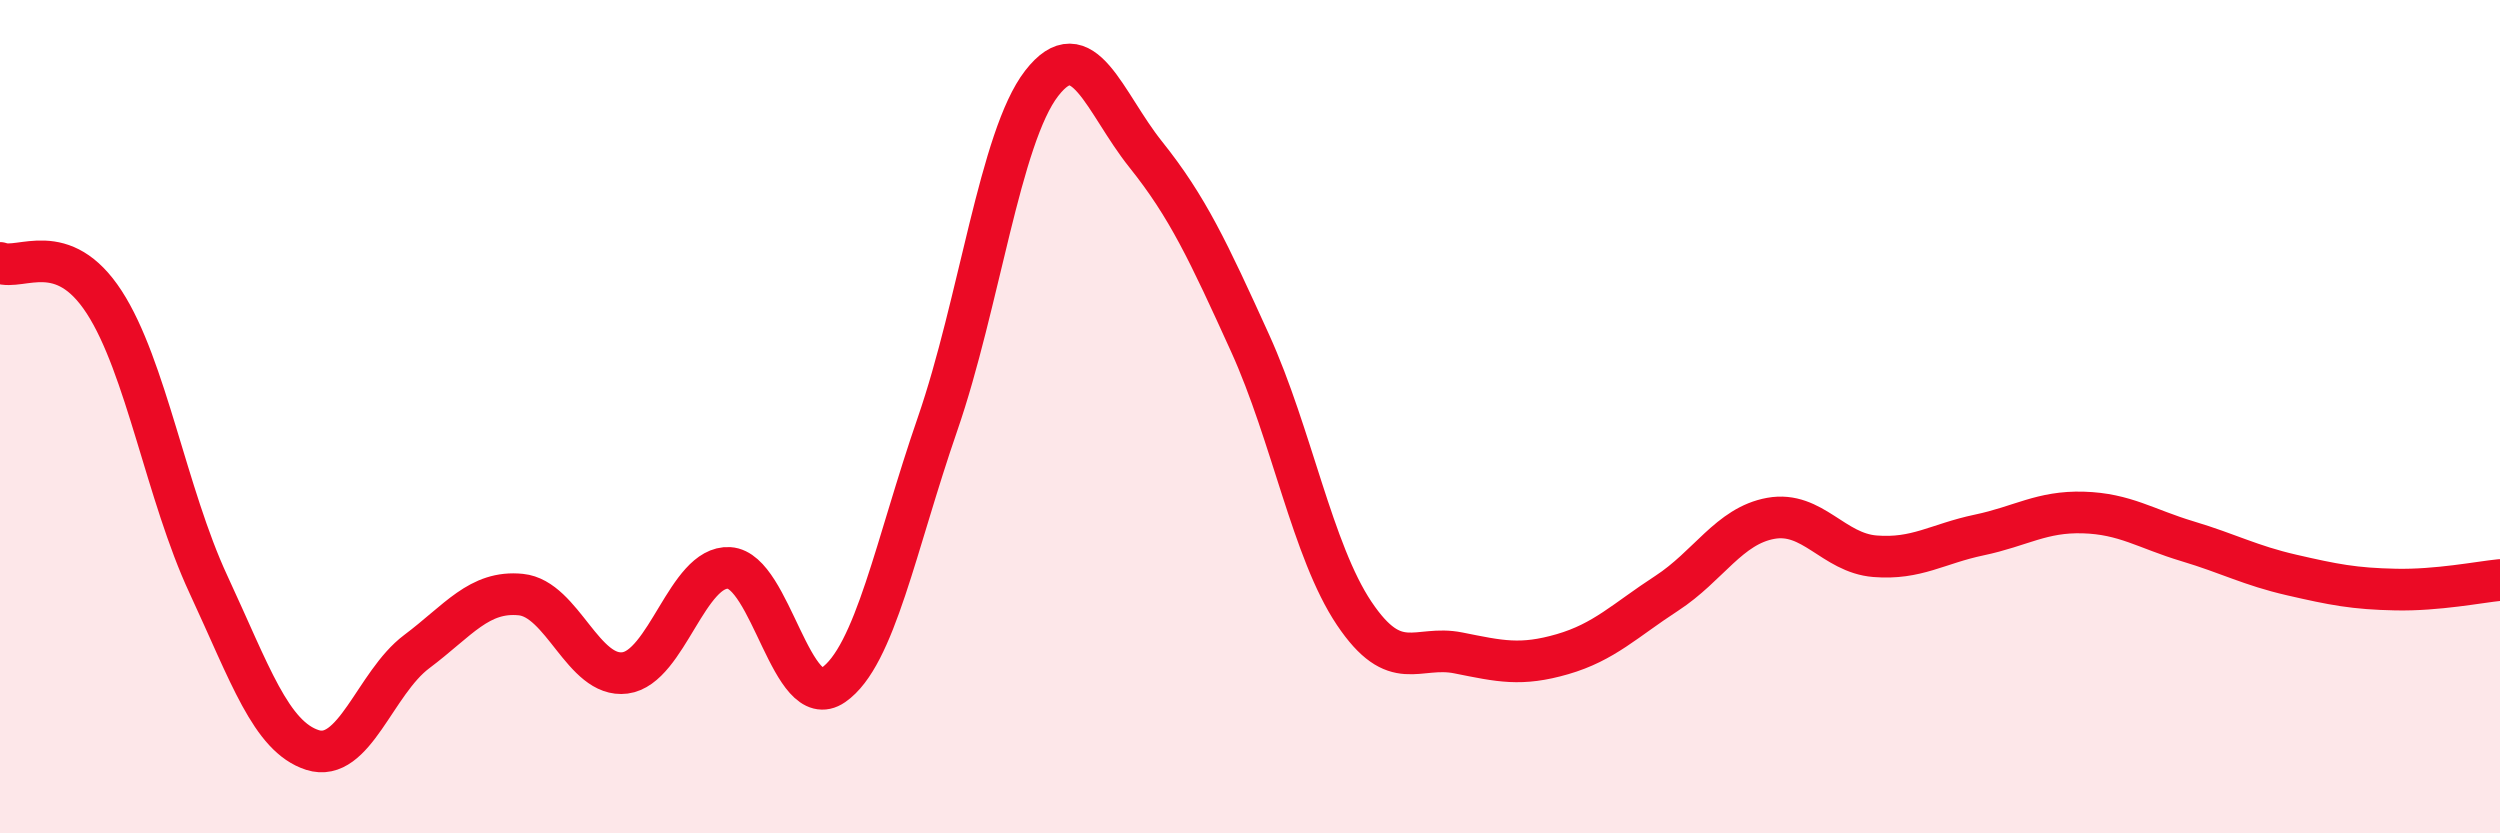
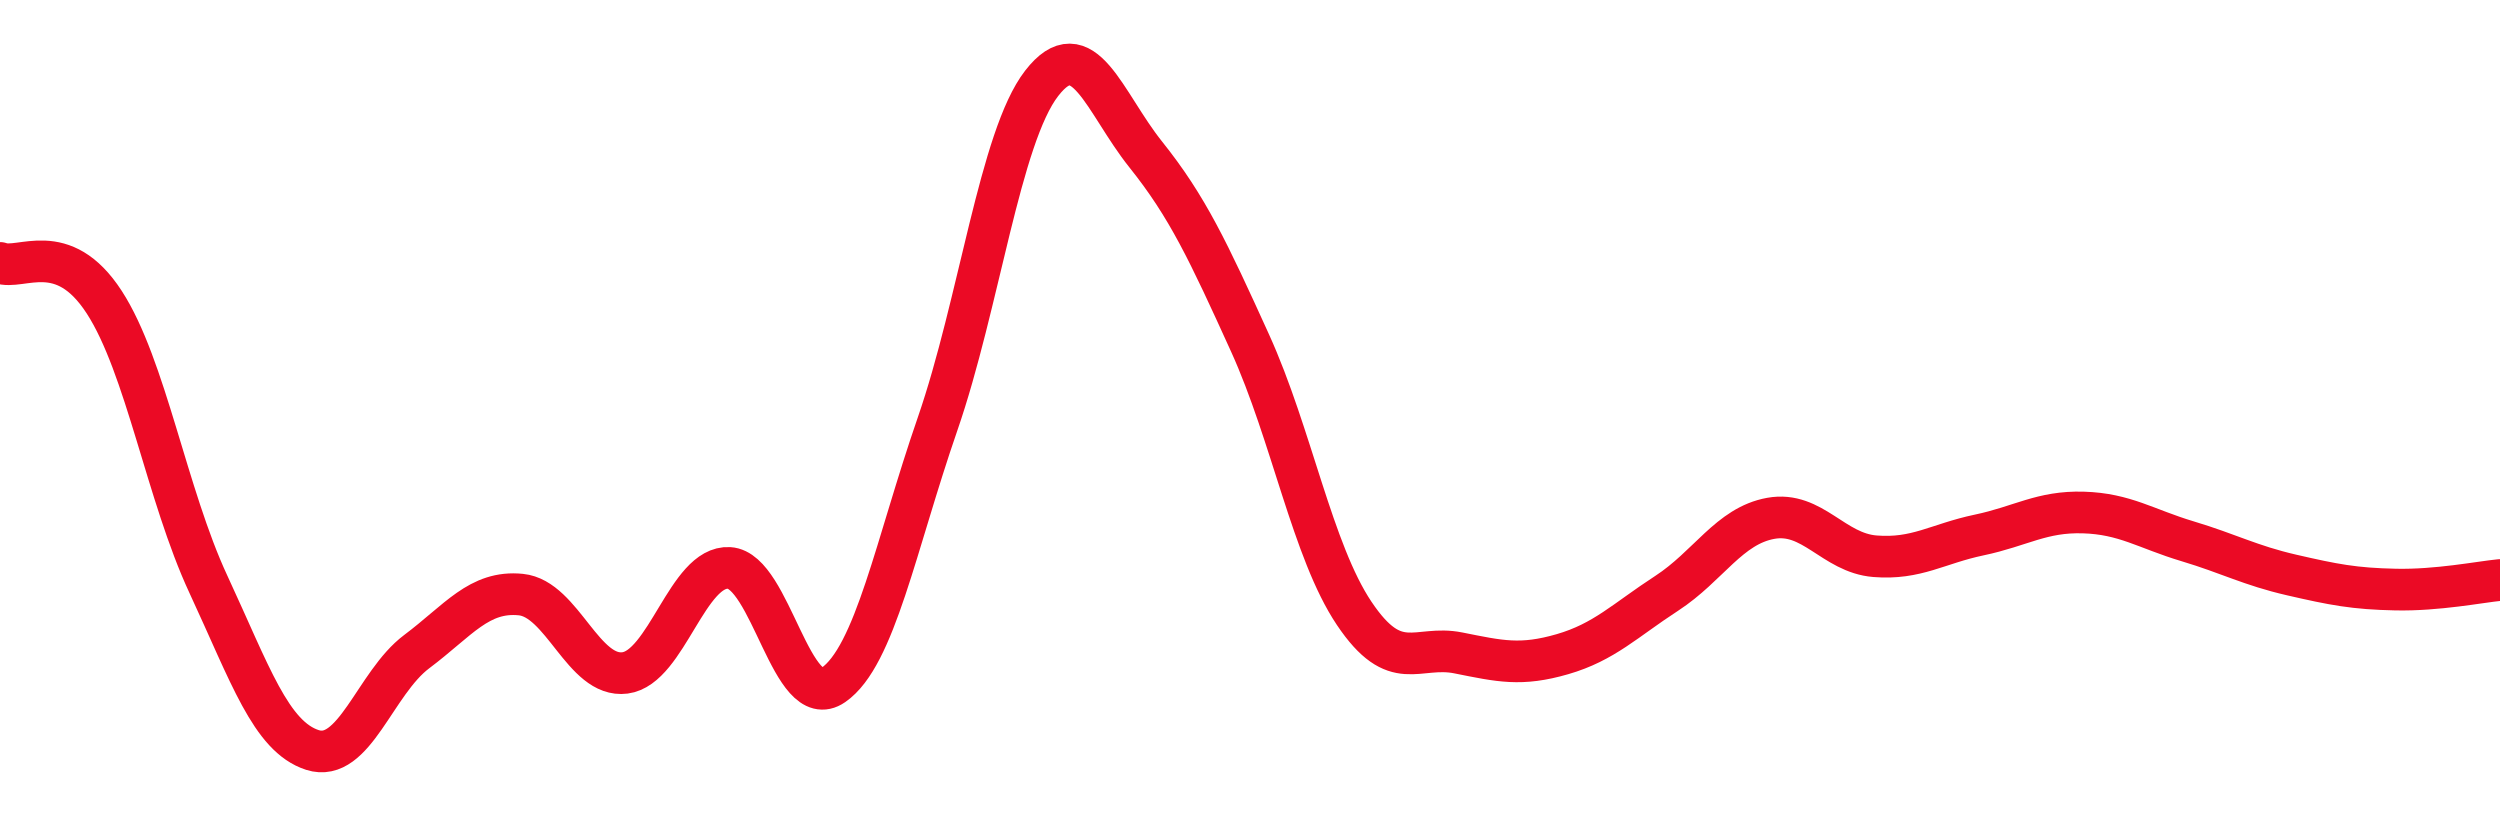
<svg xmlns="http://www.w3.org/2000/svg" width="60" height="20" viewBox="0 0 60 20">
-   <path d="M 0,6.31 C 0.5,6.5 1.5,5.71 2.5,7.25 C 3.5,8.79 4,11.87 5,14.02 C 6,16.17 6.5,17.68 7.5,18 C 8.5,18.32 9,16.39 10,15.64 C 11,14.89 11.5,14.17 12.5,14.27 C 13.5,14.37 14,16.28 15,16.15 C 16,16.02 16.5,13.57 17.5,13.63 C 18.5,13.69 19,17.13 20,16.44 C 21,15.75 21.5,13.07 22.5,10.18 C 23.5,7.29 24,3.29 25,2 C 26,0.71 26.5,2.46 27.5,3.71 C 28.5,4.96 29,6.03 30,8.23 C 31,10.43 31.5,13.23 32.5,14.72 C 33.5,16.21 34,15.47 35,15.67 C 36,15.87 36.5,15.99 37.5,15.7 C 38.5,15.41 39,14.89 40,14.24 C 41,13.59 41.5,12.62 42.5,12.44 C 43.5,12.26 44,13.27 45,13.35 C 46,13.43 46.5,13.05 47.5,12.84 C 48.5,12.63 49,12.27 50,12.3 C 51,12.33 51.5,12.69 52.5,12.99 C 53.5,13.29 54,13.57 55,13.8 C 56,14.03 56.5,14.13 57.5,14.15 C 58.5,14.17 59.5,13.97 60,13.92L60 20L0 20Z" fill="#EB0A25" opacity="0.1" stroke-linecap="round" stroke-linejoin="round" />
  <path d="M 0,6.31 C 0.5,6.5 1.5,5.71 2.5,7.25 C 3.5,8.79 4,11.87 5,14.02 C 6,16.17 6.5,17.68 7.5,18 C 8.5,18.32 9,16.39 10,15.64 C 11,14.89 11.5,14.17 12.5,14.27 C 13.5,14.37 14,16.28 15,16.15 C 16,16.02 16.5,13.57 17.5,13.63 C 18.5,13.69 19,17.13 20,16.44 C 21,15.75 21.5,13.07 22.5,10.18 C 23.5,7.29 24,3.29 25,2 C 26,0.71 26.5,2.46 27.5,3.71 C 28.5,4.96 29,6.03 30,8.23 C 31,10.43 31.5,13.23 32.5,14.72 C 33.5,16.21 34,15.47 35,15.67 C 36,15.87 36.5,15.99 37.5,15.7 C 38.5,15.41 39,14.89 40,14.24 C 41,13.59 41.5,12.62 42.5,12.44 C 43.5,12.26 44,13.27 45,13.35 C 46,13.43 46.5,13.05 47.5,12.84 C 48.5,12.63 49,12.27 50,12.3 C 51,12.33 51.5,12.69 52.5,12.99 C 53.5,13.29 54,13.57 55,13.8 C 56,14.03 56.5,14.13 57.5,14.15 C 58.5,14.17 59.5,13.97 60,13.92" stroke="#EB0A25" stroke-width="1" fill="none" stroke-linecap="round" stroke-linejoin="round" />
</svg>